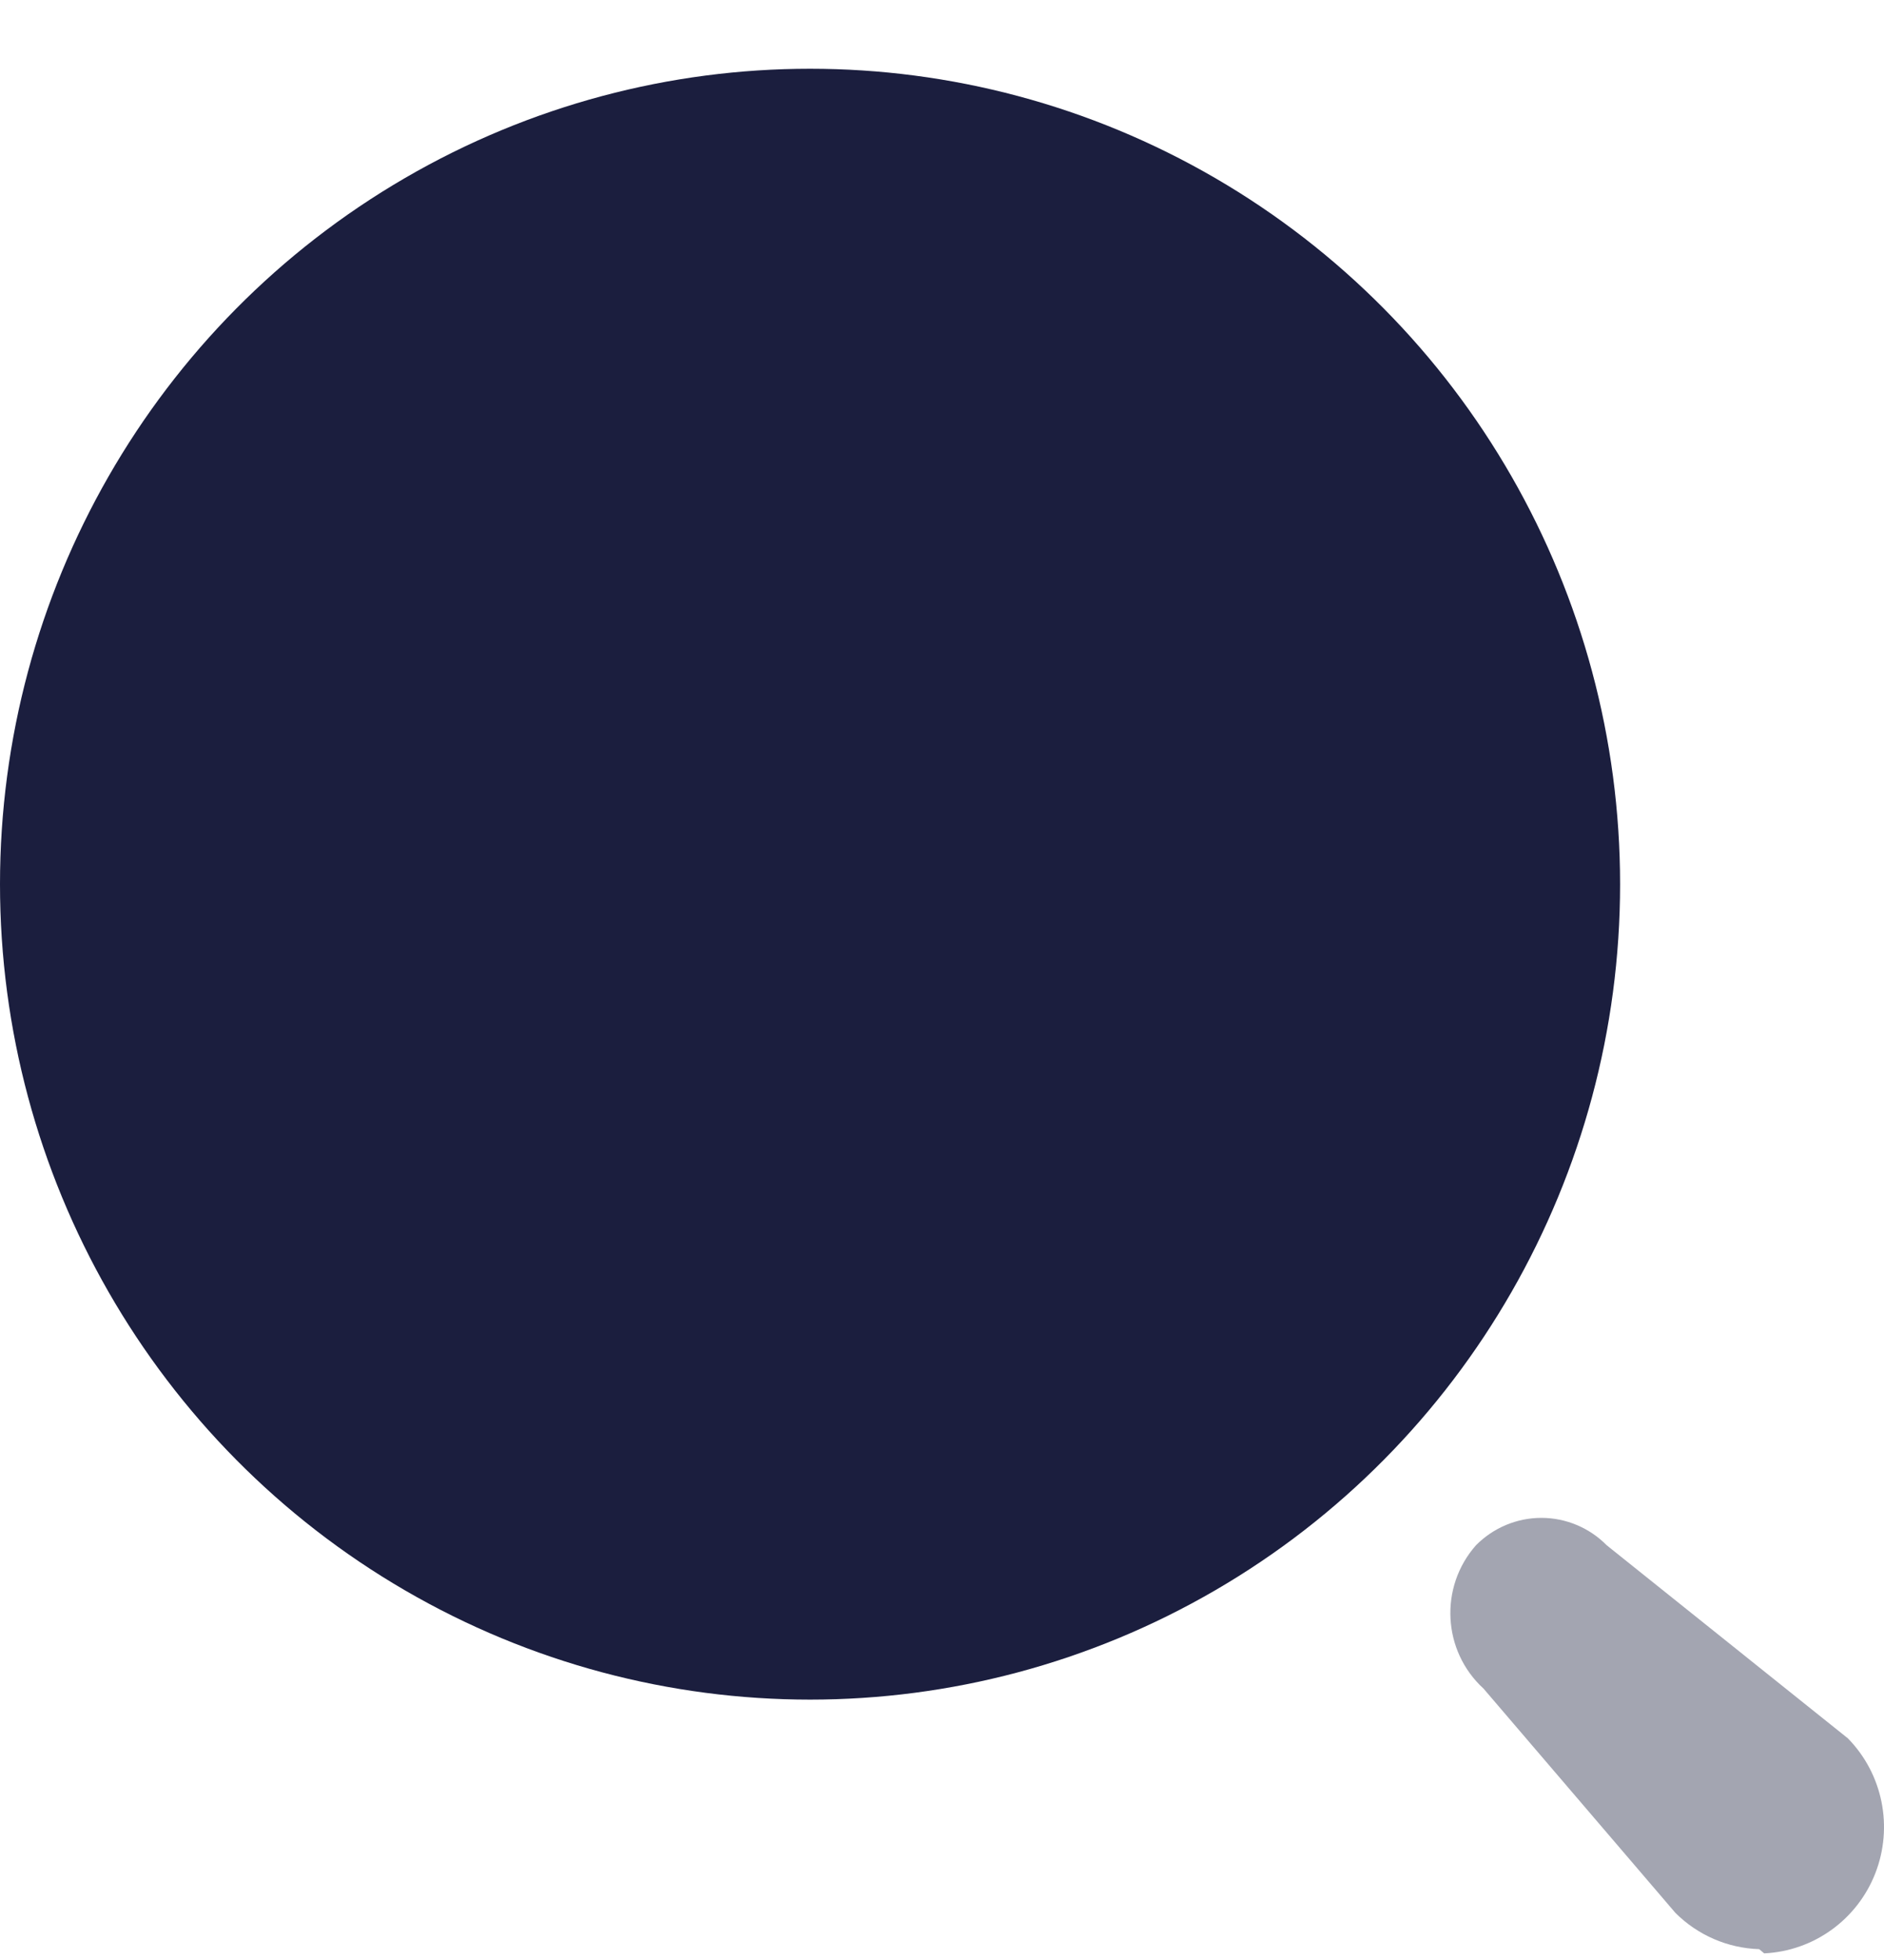
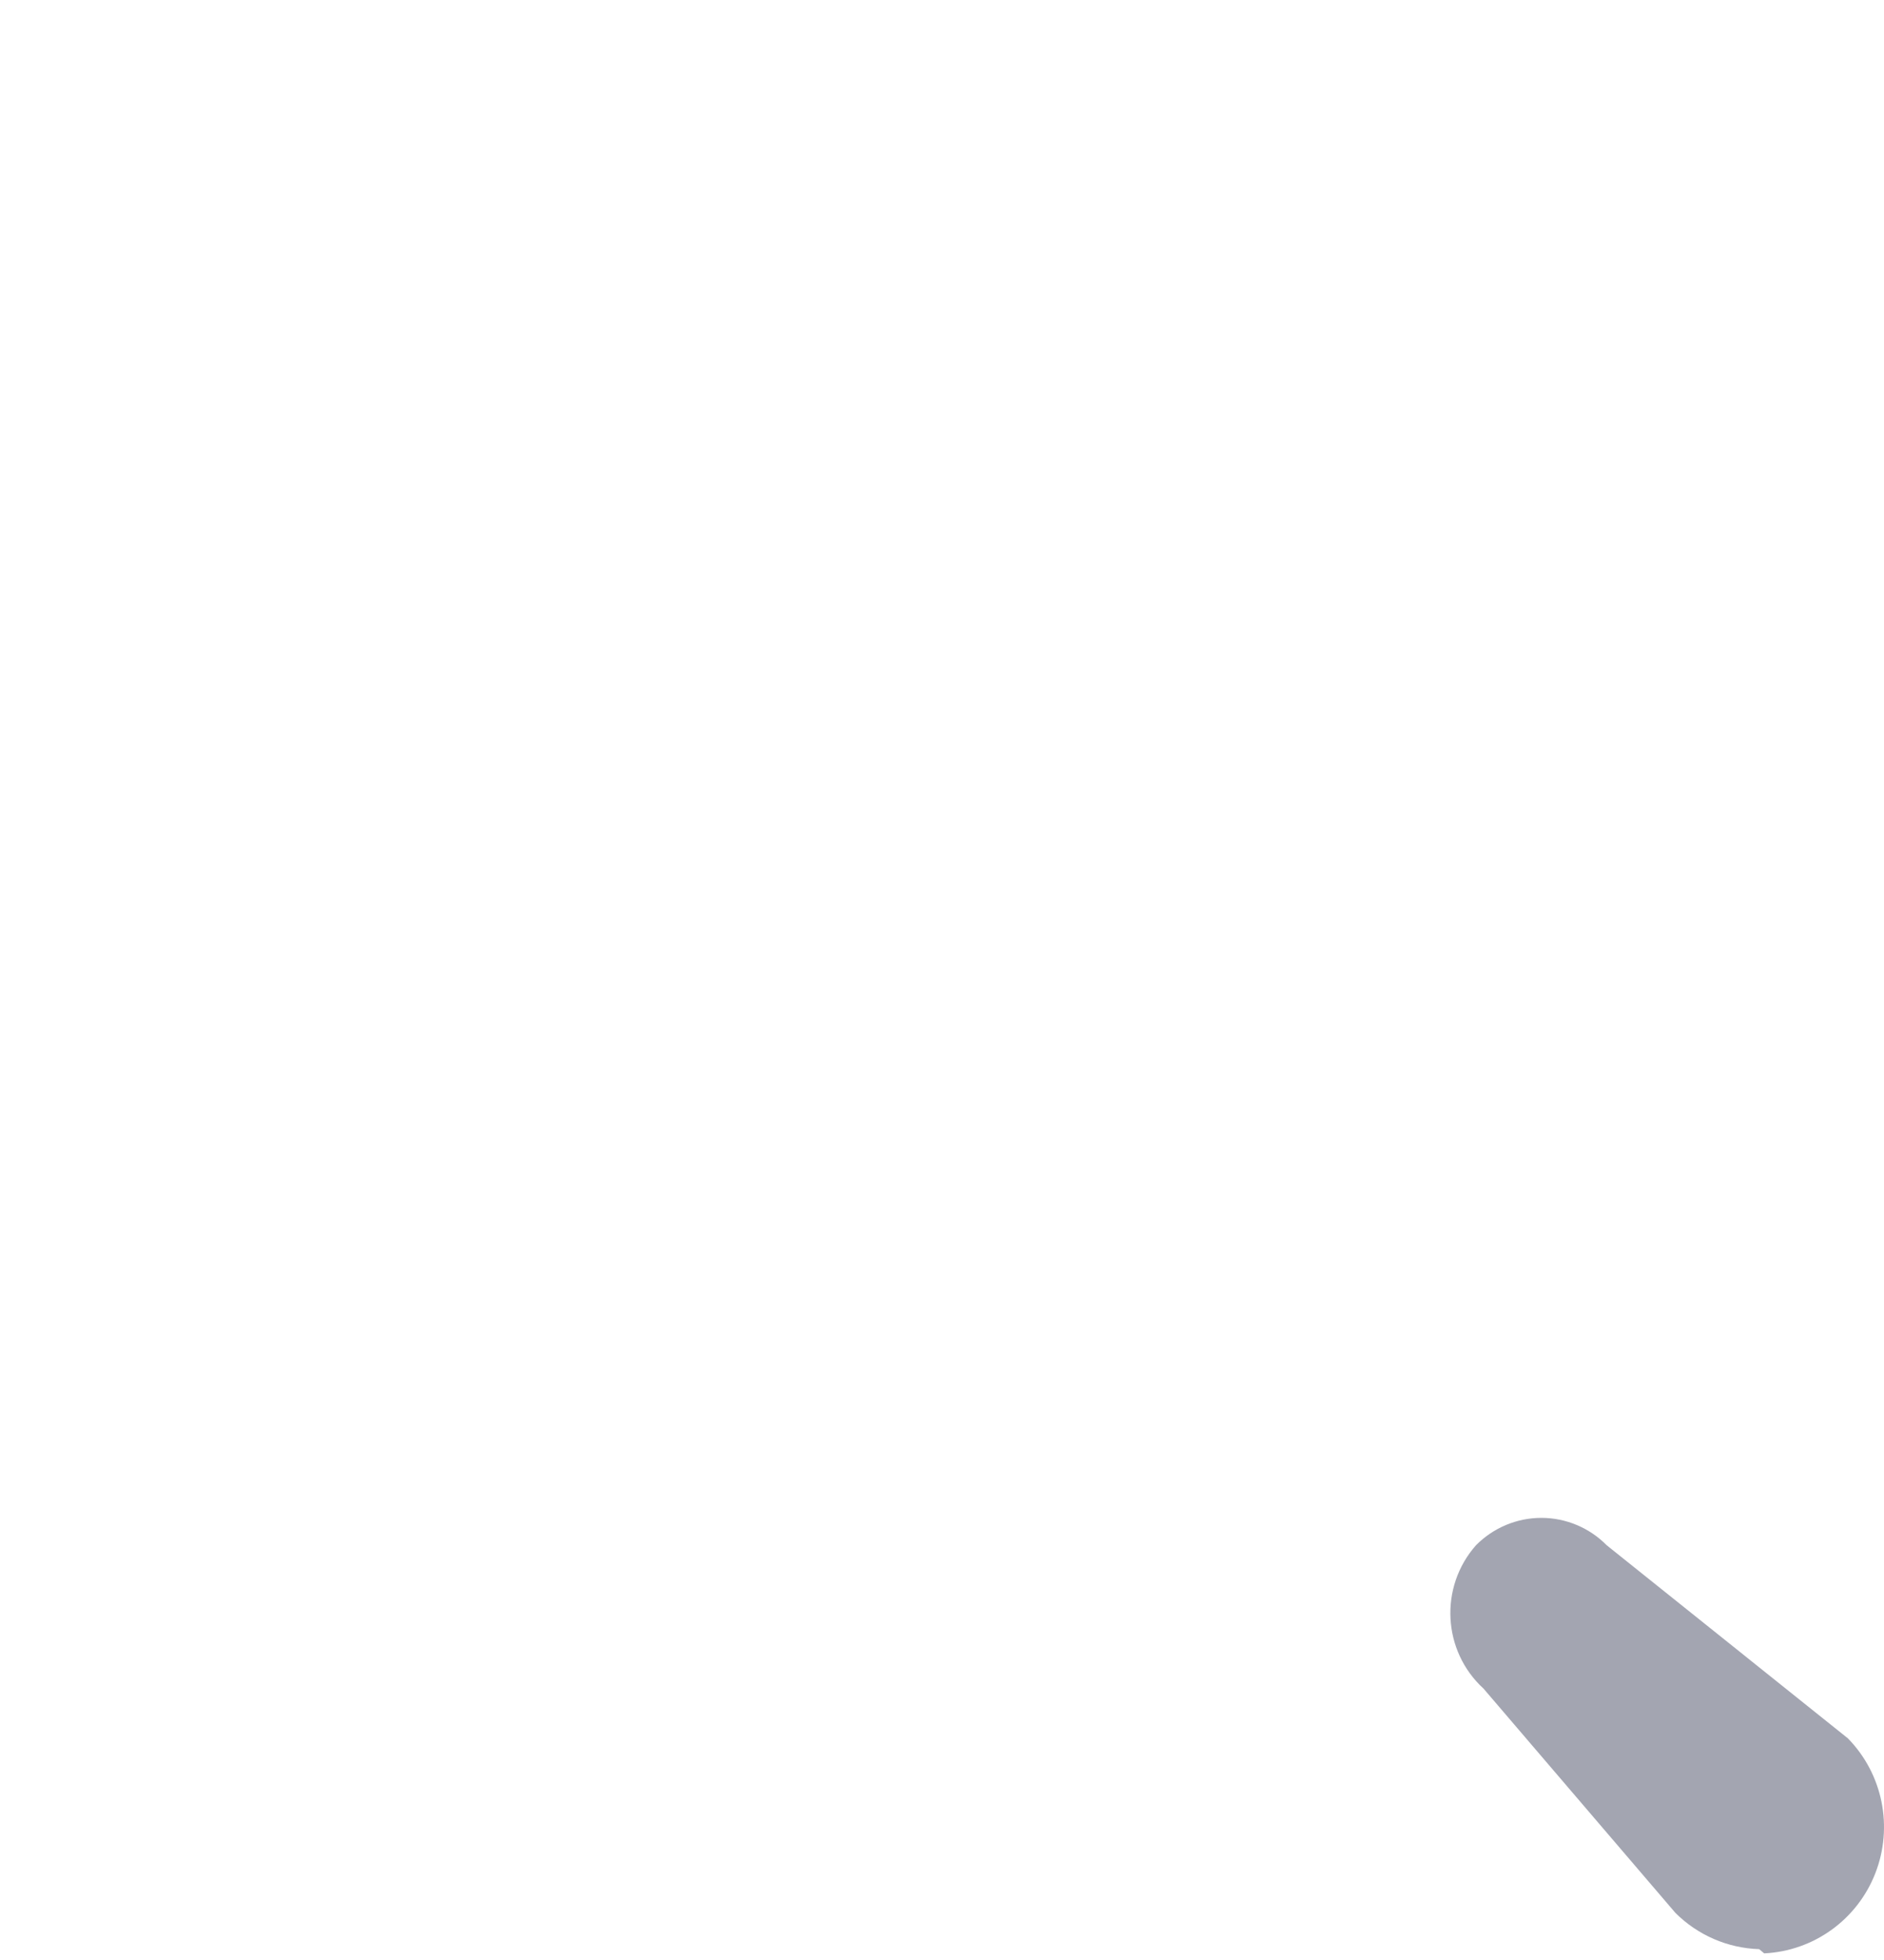
<svg xmlns="http://www.w3.org/2000/svg" width="25" height="26" viewBox="0 0 25 26" fill="none">
-   <ellipse cx="10.749" cy="11.729" rx="10.749" ry="10.817" fill="#1B1E3E" />
-   <path opacity="0.4" d="M23.343 25.856C22.926 25.843 22.529 25.671 22.232 25.375L19.686 22.4C19.14 21.901 19.096 21.052 19.586 20.498C19.816 20.266 20.128 20.135 20.453 20.135C20.779 20.135 21.091 20.266 21.32 20.498L24.521 23.06C24.983 23.532 25.125 24.232 24.885 24.849C24.645 25.465 24.067 25.881 23.41 25.912L23.343 25.856Z" fill="#1B1E3E" />
+   <path opacity="0.4" d="M23.343 25.856C22.926 25.843 22.529 25.671 22.232 25.375L19.686 22.4C19.14 21.901 19.096 21.052 19.586 20.498C19.816 20.266 20.128 20.135 20.453 20.135C20.779 20.135 21.091 20.266 21.32 20.498L24.521 23.06C24.983 23.532 25.125 24.232 24.885 24.849C24.645 25.465 24.067 25.881 23.41 25.912Z" fill="#1B1E3E" />
</svg>